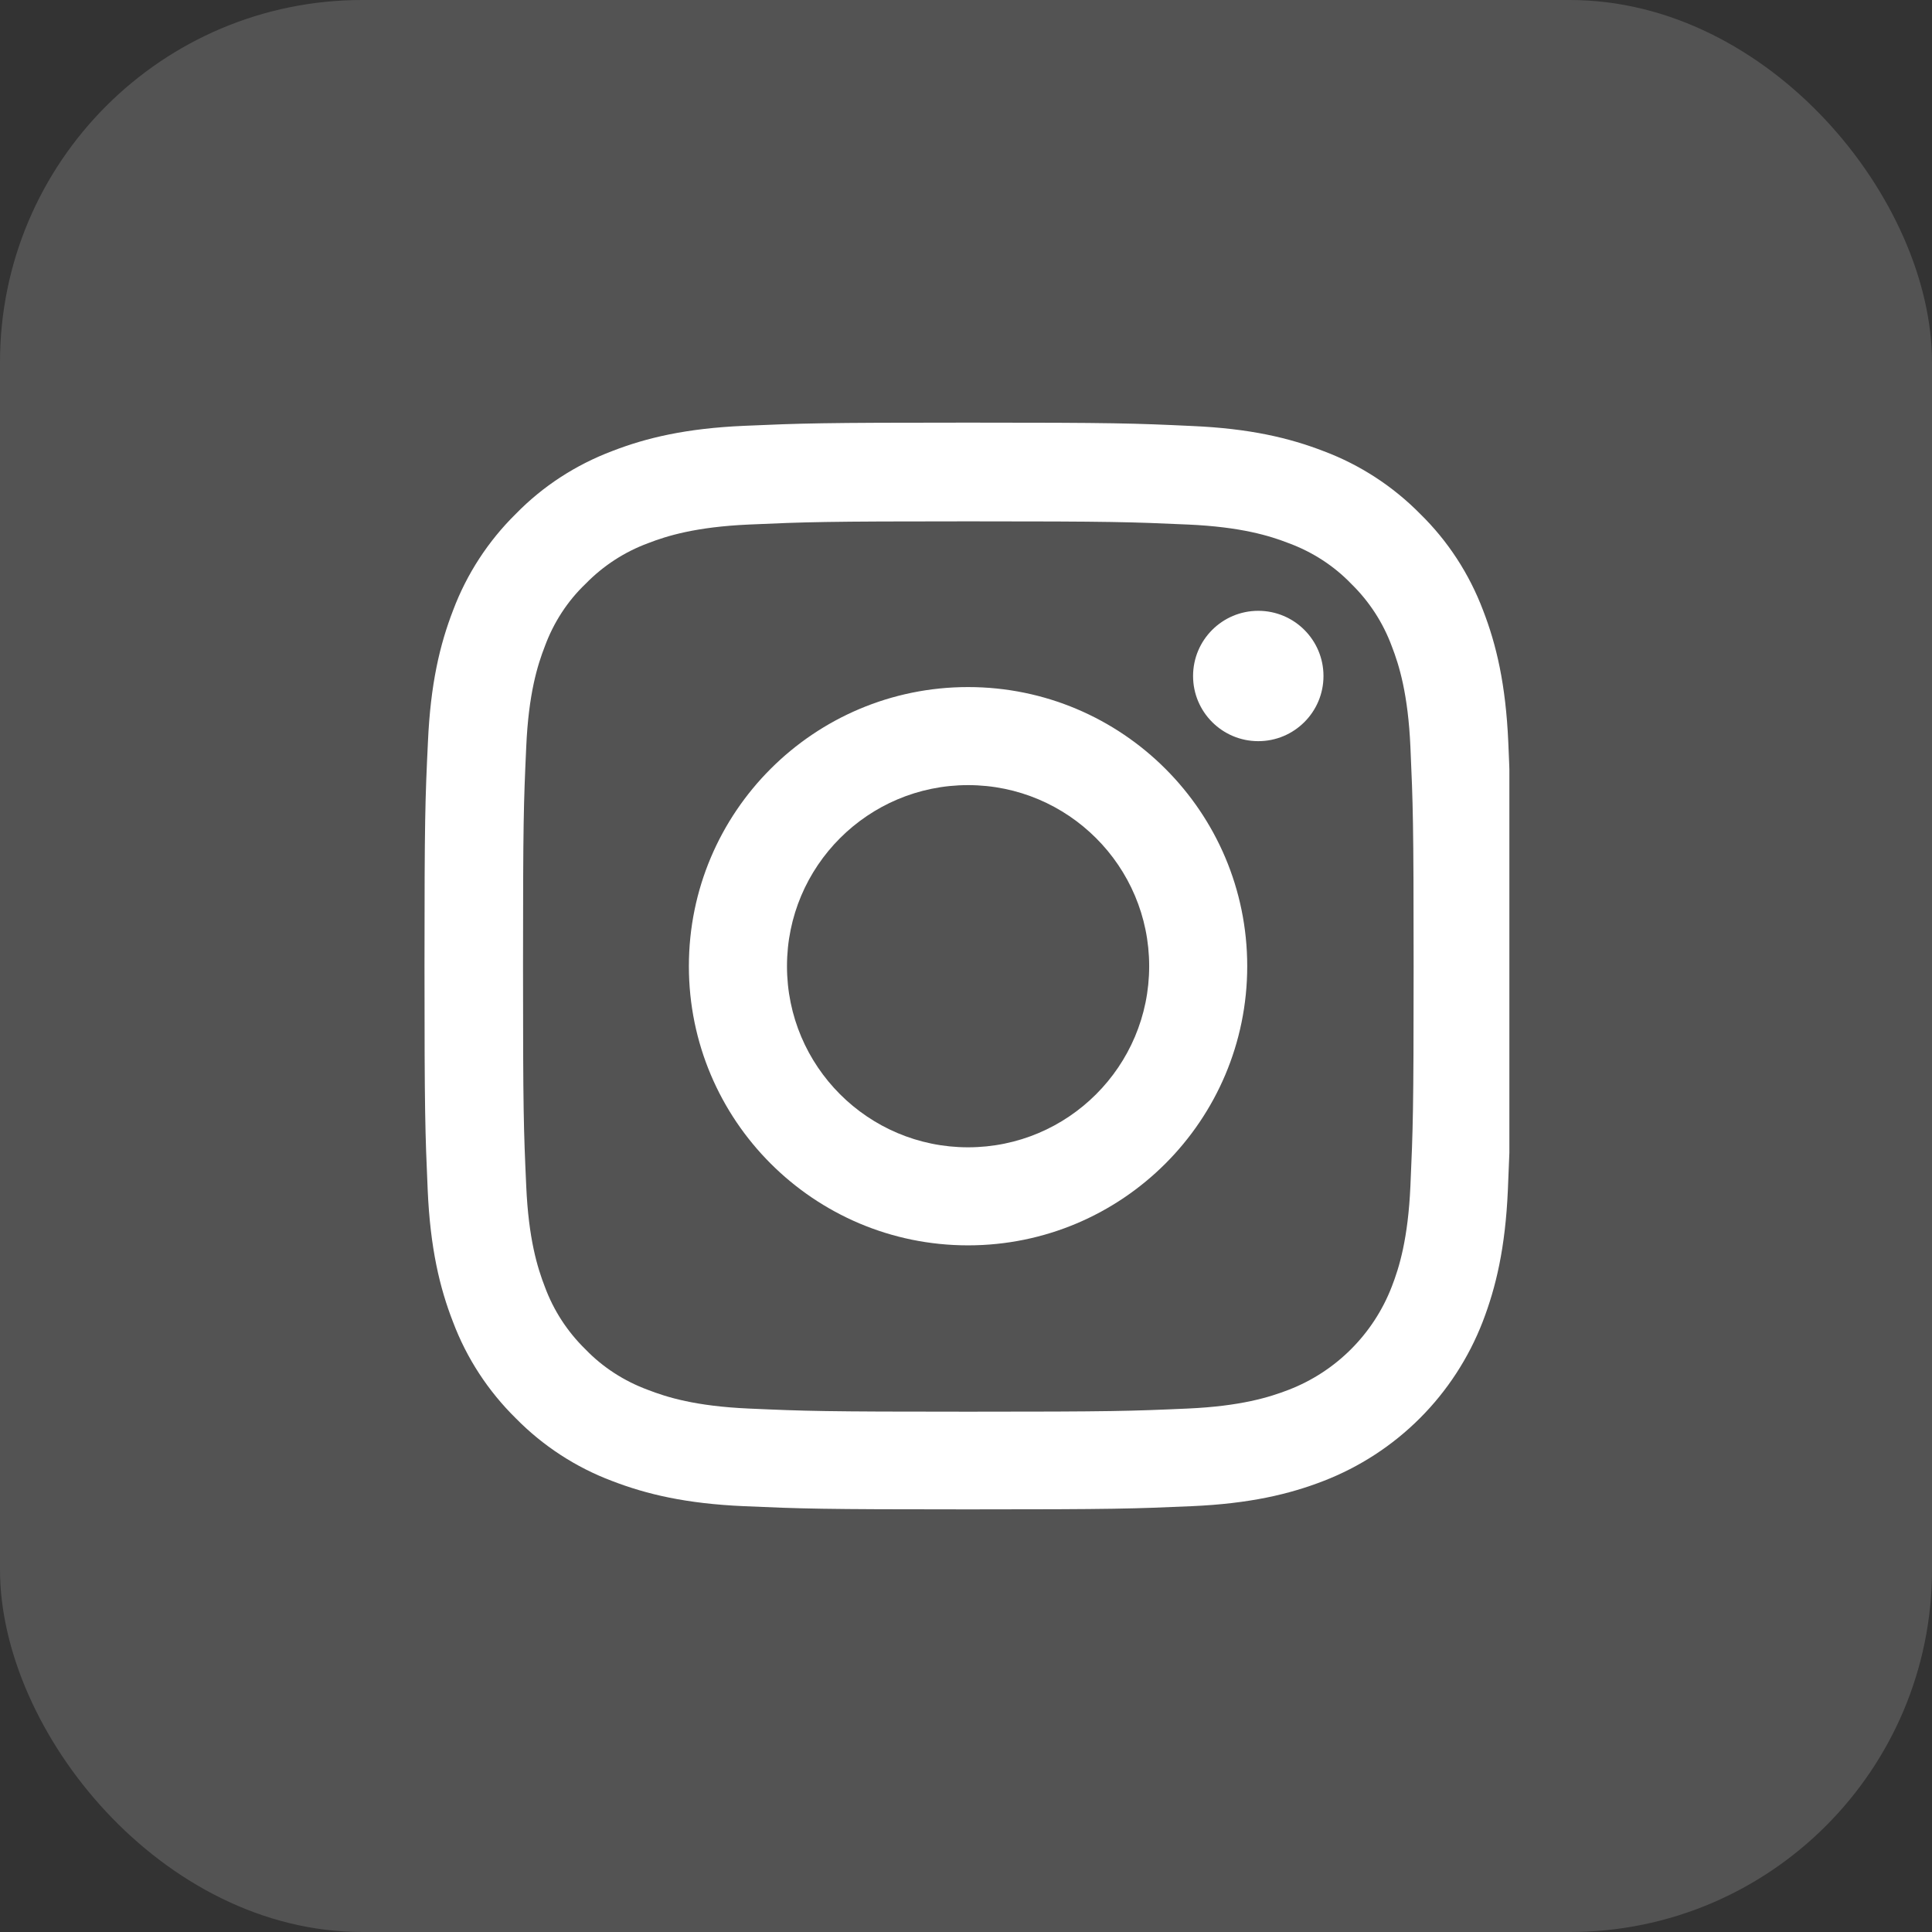
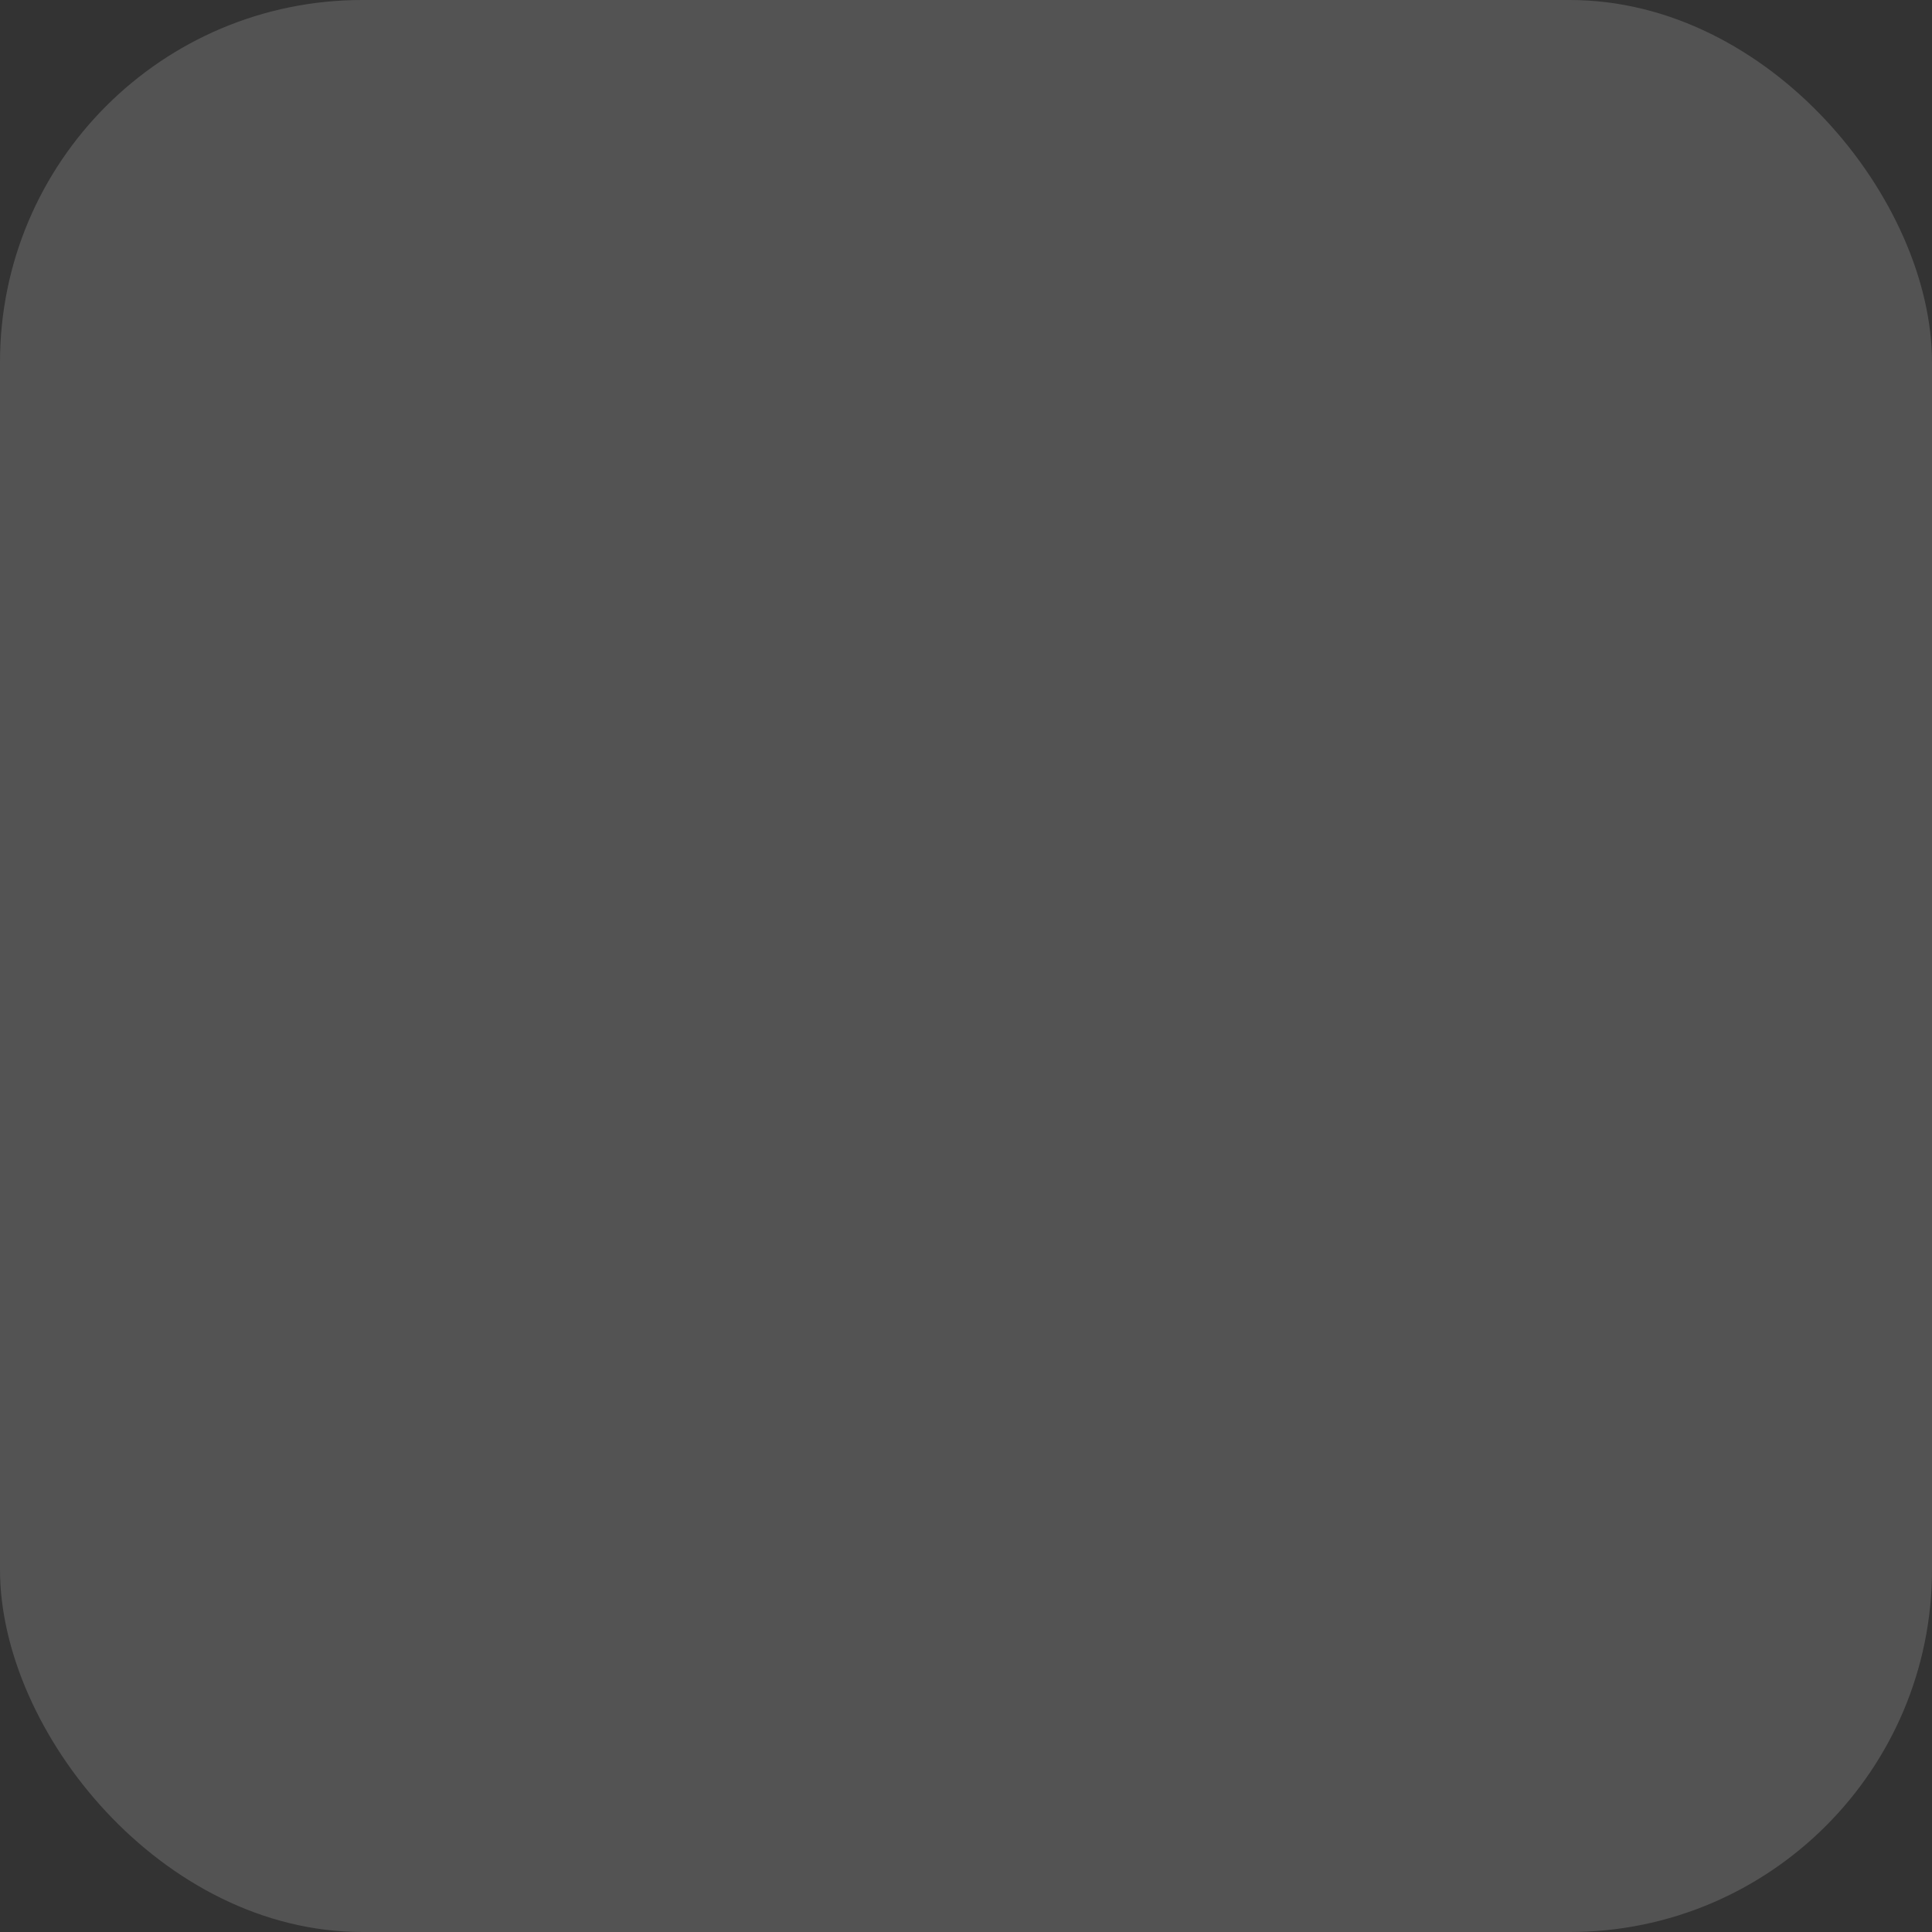
<svg xmlns="http://www.w3.org/2000/svg" width="32" height="32" viewBox="0 0 32 32" fill="none">
  <rect x="0" y="0" width="32" height="32" fill="#333333" stroke="none" />
  <rect width="32" height="32" rx="6" fill="white" fill-opacity="0.16" />
  <g clip-path="url(#clip0_2009_981)">
-     <path d="M24.982 12.292C24.94 11.336 24.785 10.678 24.564 10.108C24.335 9.504 23.983 8.962 23.523 8.512C23.073 8.055 22.528 7.7 21.93 7.475C21.357 7.253 20.703 7.098 19.746 7.056C18.783 7.011 18.477 7 16.033 7C13.589 7 13.283 7.011 12.323 7.053C11.367 7.095 10.709 7.25 10.14 7.471C9.535 7.7 8.993 8.051 8.543 8.512C8.086 8.962 7.731 9.507 7.506 10.105C7.284 10.678 7.13 11.332 7.088 12.289C7.042 13.252 7.031 13.558 7.031 16.002C7.031 18.446 7.042 18.752 7.084 19.712C7.126 20.668 7.281 21.325 7.503 21.895C7.731 22.5 8.086 23.041 8.543 23.491C8.993 23.949 9.538 24.304 10.136 24.529C10.709 24.75 11.363 24.905 12.32 24.947C13.28 24.989 13.586 25 16.03 25C18.473 25 18.779 24.989 19.739 24.947C20.696 24.905 21.353 24.75 21.923 24.529C22.521 24.297 23.064 23.944 23.518 23.49C23.971 23.037 24.325 22.493 24.557 21.895C24.778 21.322 24.933 20.668 24.975 19.712C25.017 18.752 25.028 18.446 25.028 16.002C25.028 13.558 25.024 13.252 24.982 12.292ZM23.361 19.641C23.322 20.52 23.175 20.995 23.052 21.311C22.749 22.096 22.127 22.718 21.343 23.02C21.026 23.143 20.548 23.291 19.672 23.33C18.723 23.372 18.438 23.382 16.037 23.382C13.635 23.382 13.347 23.372 12.401 23.33C11.521 23.291 11.047 23.143 10.73 23.02C10.34 22.876 9.985 22.648 9.697 22.349C9.398 22.057 9.169 21.705 9.025 21.315C8.902 20.998 8.754 20.52 8.716 19.645C8.673 18.695 8.663 18.41 8.663 16.009C8.663 13.607 8.673 13.319 8.716 12.373C8.754 11.494 8.902 11.019 9.025 10.703C9.169 10.312 9.398 9.957 9.7 9.669C9.992 9.37 10.344 9.141 10.734 8.997C11.05 8.874 11.529 8.727 12.404 8.688C13.354 8.646 13.639 8.635 16.04 8.635C18.445 8.635 18.73 8.646 19.676 8.688C20.555 8.727 21.03 8.874 21.346 8.997C21.736 9.141 22.092 9.37 22.38 9.669C22.679 9.961 22.907 10.312 23.052 10.703C23.175 11.019 23.322 11.497 23.361 12.373C23.403 13.322 23.414 13.607 23.414 16.009C23.414 18.41 23.403 18.692 23.361 19.641Z" fill="white" />
-     <path d="M16.034 11.38C13.481 11.38 11.41 13.45 11.41 16.003C11.41 18.556 13.481 20.627 16.034 20.627C18.587 20.627 20.658 18.556 20.658 16.003C20.658 13.45 18.587 11.38 16.034 11.38ZM16.034 19.003C14.378 19.003 13.035 17.66 13.035 16.003C13.035 14.347 14.378 13.004 16.034 13.004C17.69 13.004 19.034 14.347 19.034 16.003C19.034 17.66 17.69 19.003 16.034 19.003ZM21.921 11.197C21.921 11.793 21.437 12.276 20.841 12.276C20.245 12.276 19.761 11.793 19.761 11.197C19.761 10.6 20.245 10.117 20.841 10.117C21.437 10.117 21.921 10.6 21.921 11.197Z" fill="white" />
-   </g>
+     </g>
  <defs>
    <clipPath id="clip0_2009_981">
-       <rect width="18" height="18" fill="white" transform="translate(7 7)" />
-     </clipPath>
+       </clipPath>
  </defs>
</svg>